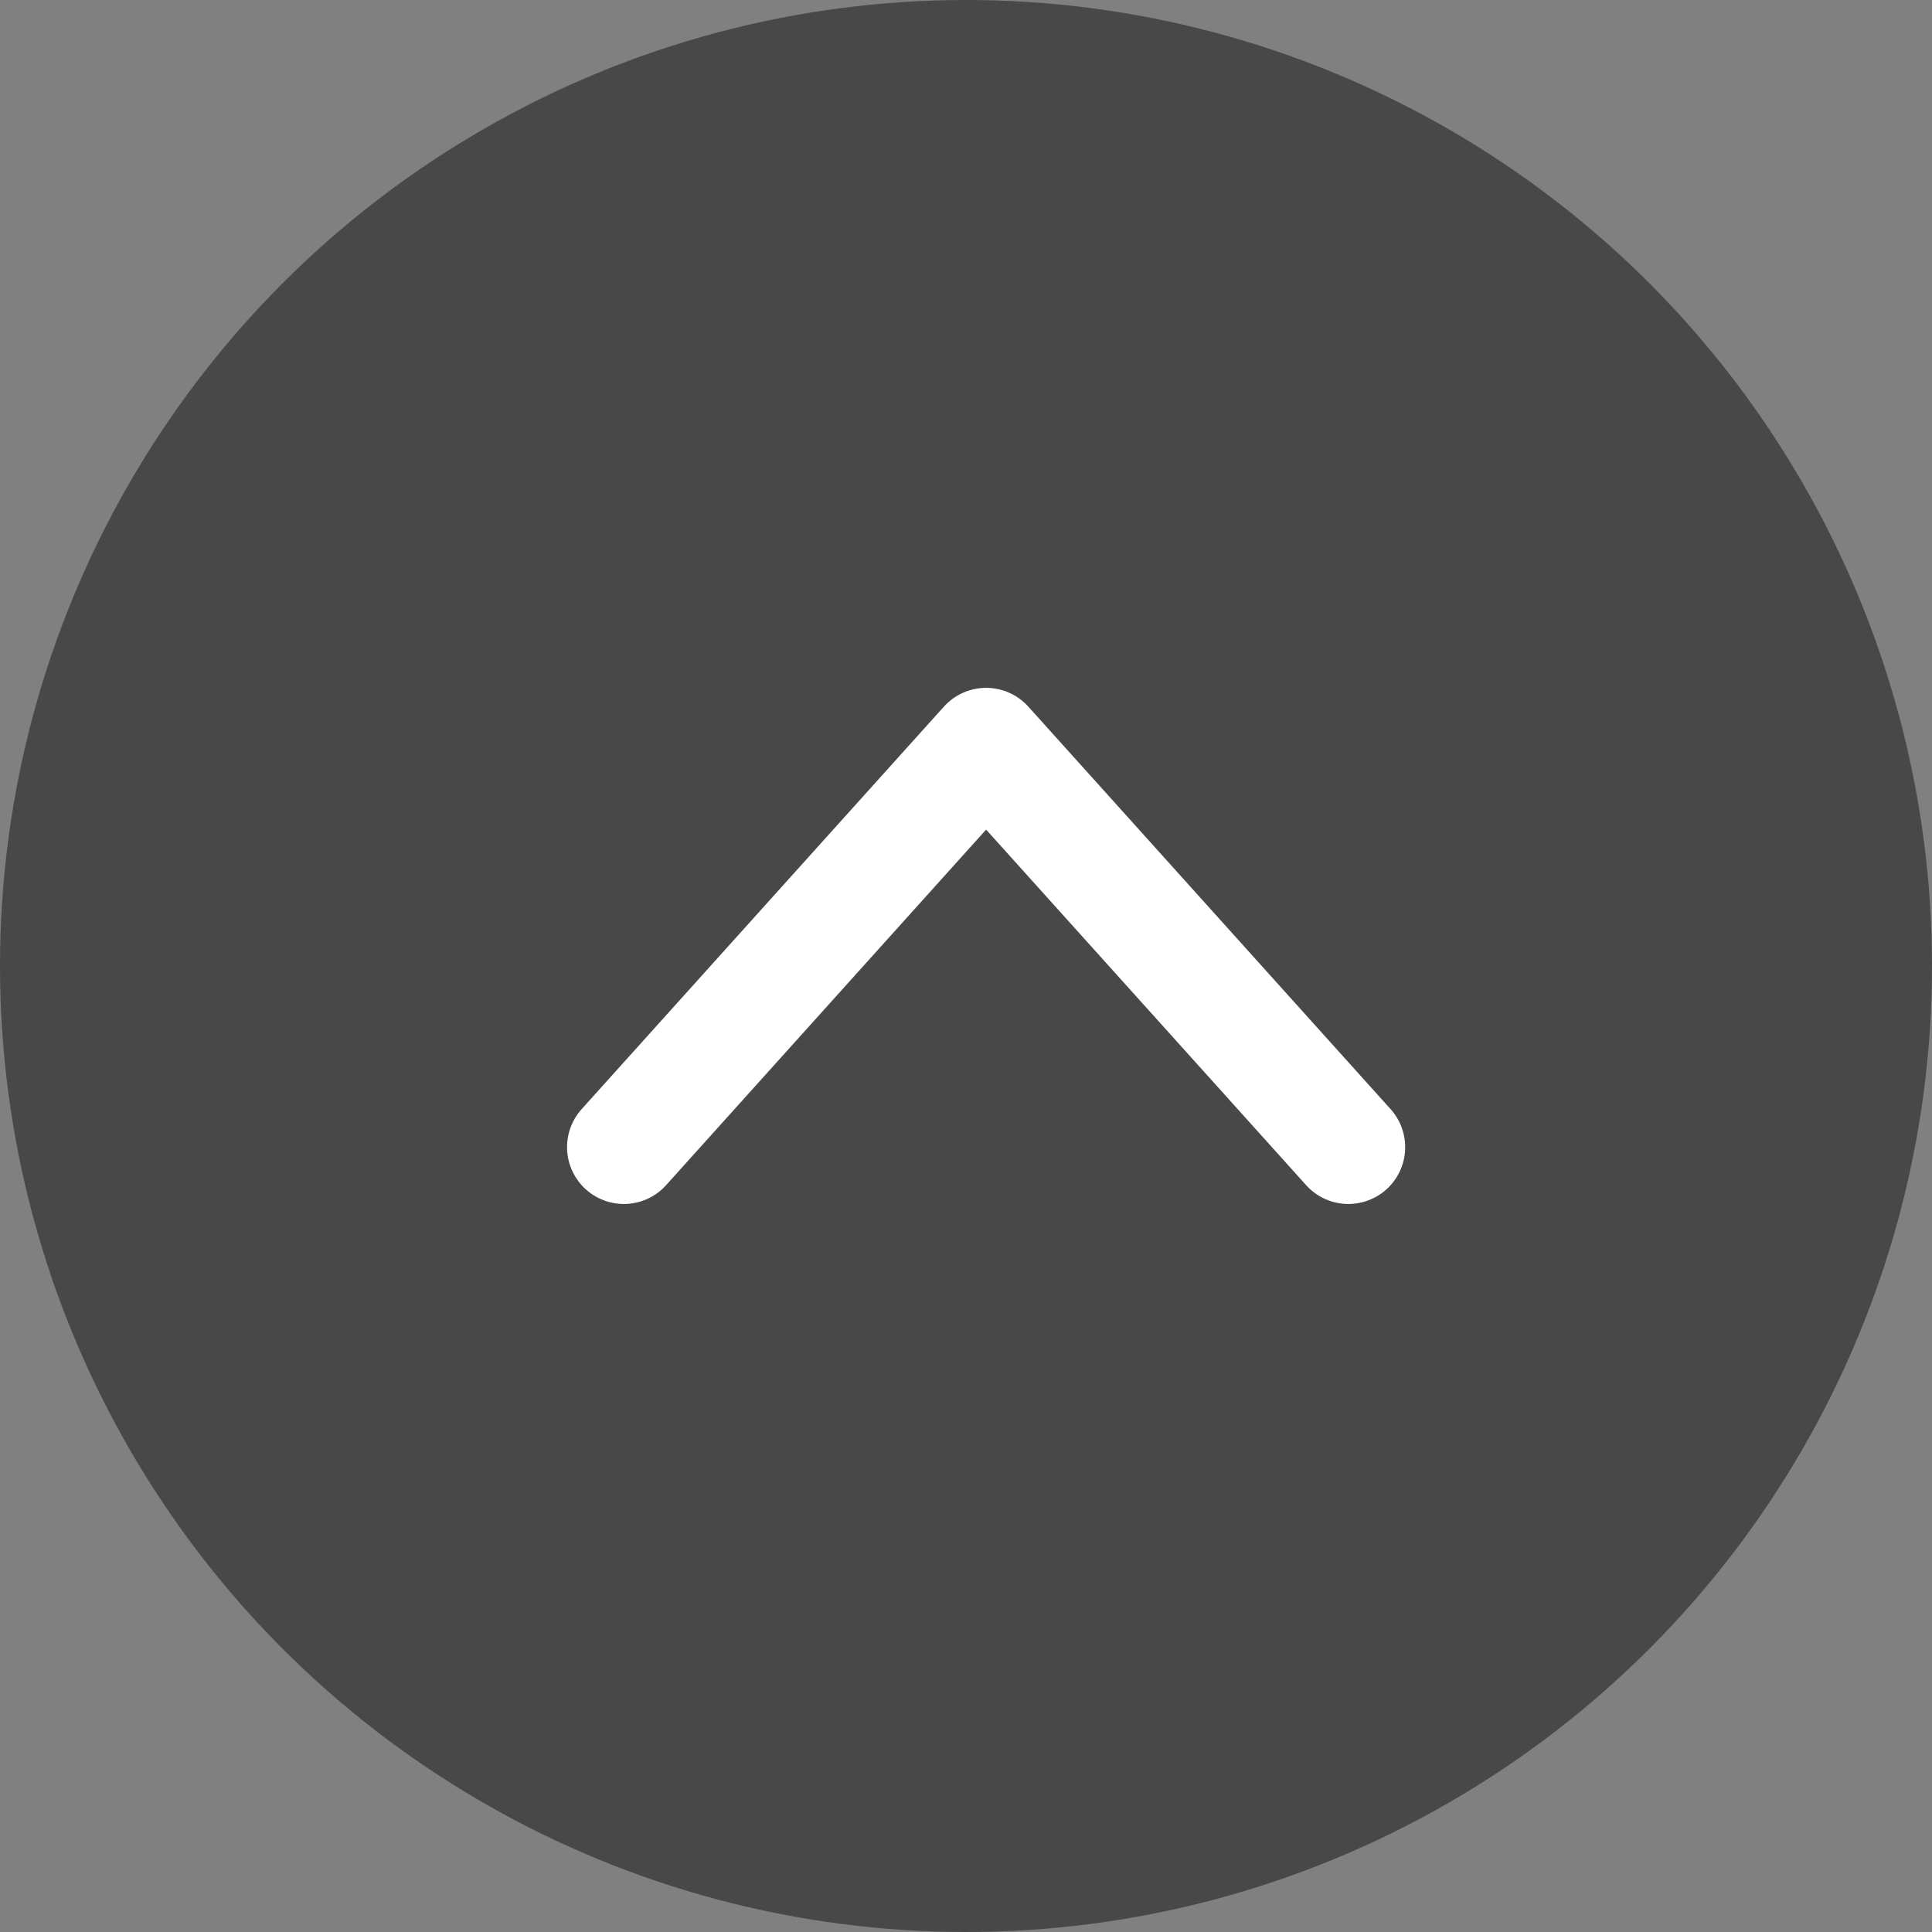
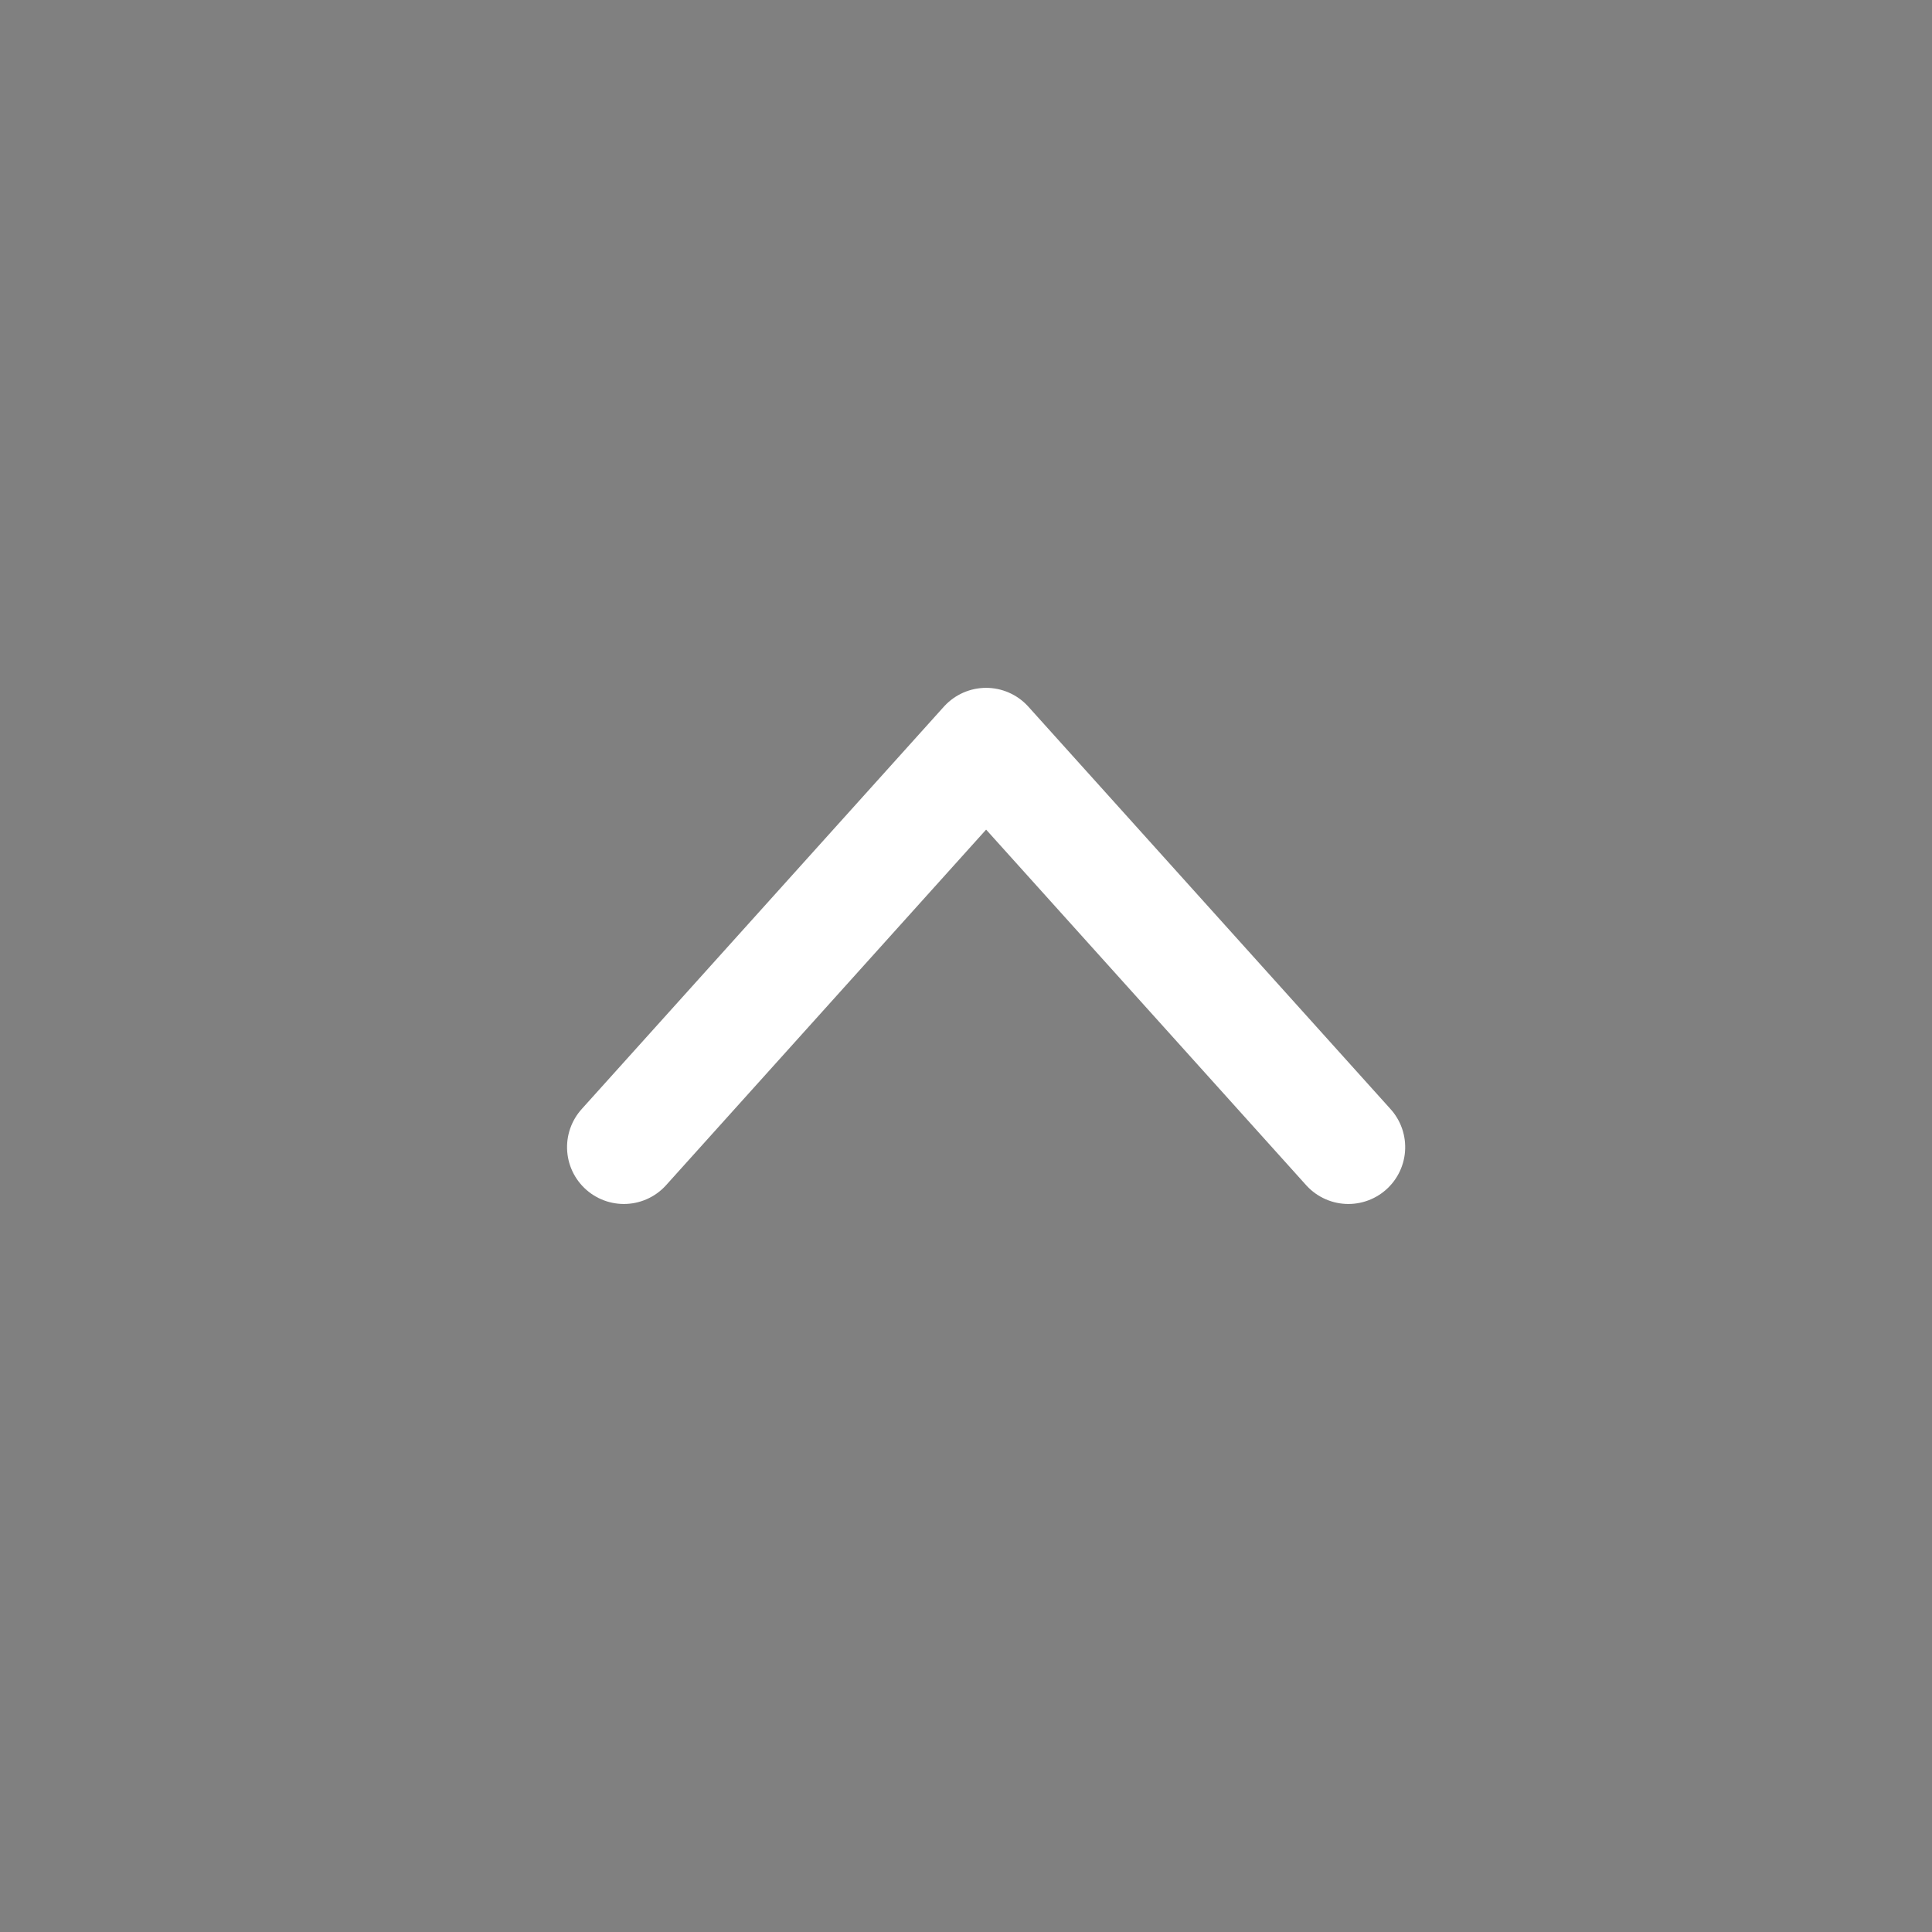
<svg xmlns="http://www.w3.org/2000/svg" width="34" height="34" viewBox="0 0 34 34">
  <rect x="0" y="0" width="34" height="34" fill="#808080" stroke="none" />
  <g id="icon-scrolltop" transform="translate(-1625 -3914)">
    <g id="Group_4059" data-name="Group 4059" transform="translate(7 183)">
-       <circle id="Ellipse_87" data-name="Ellipse 87" cx="17" cy="17" r="17" transform="translate(1618 3731)" fill="#484848" />
      <path id="chevron-right" d="M0,12.75,7.083,6.375,0,0" transform="translate(1628.979 3751.188) rotate(-90)" fill="none" stroke="#fff" stroke-linecap="round" stroke-linejoin="round" stroke-width="2" />
    </g>
  </g>
</svg>